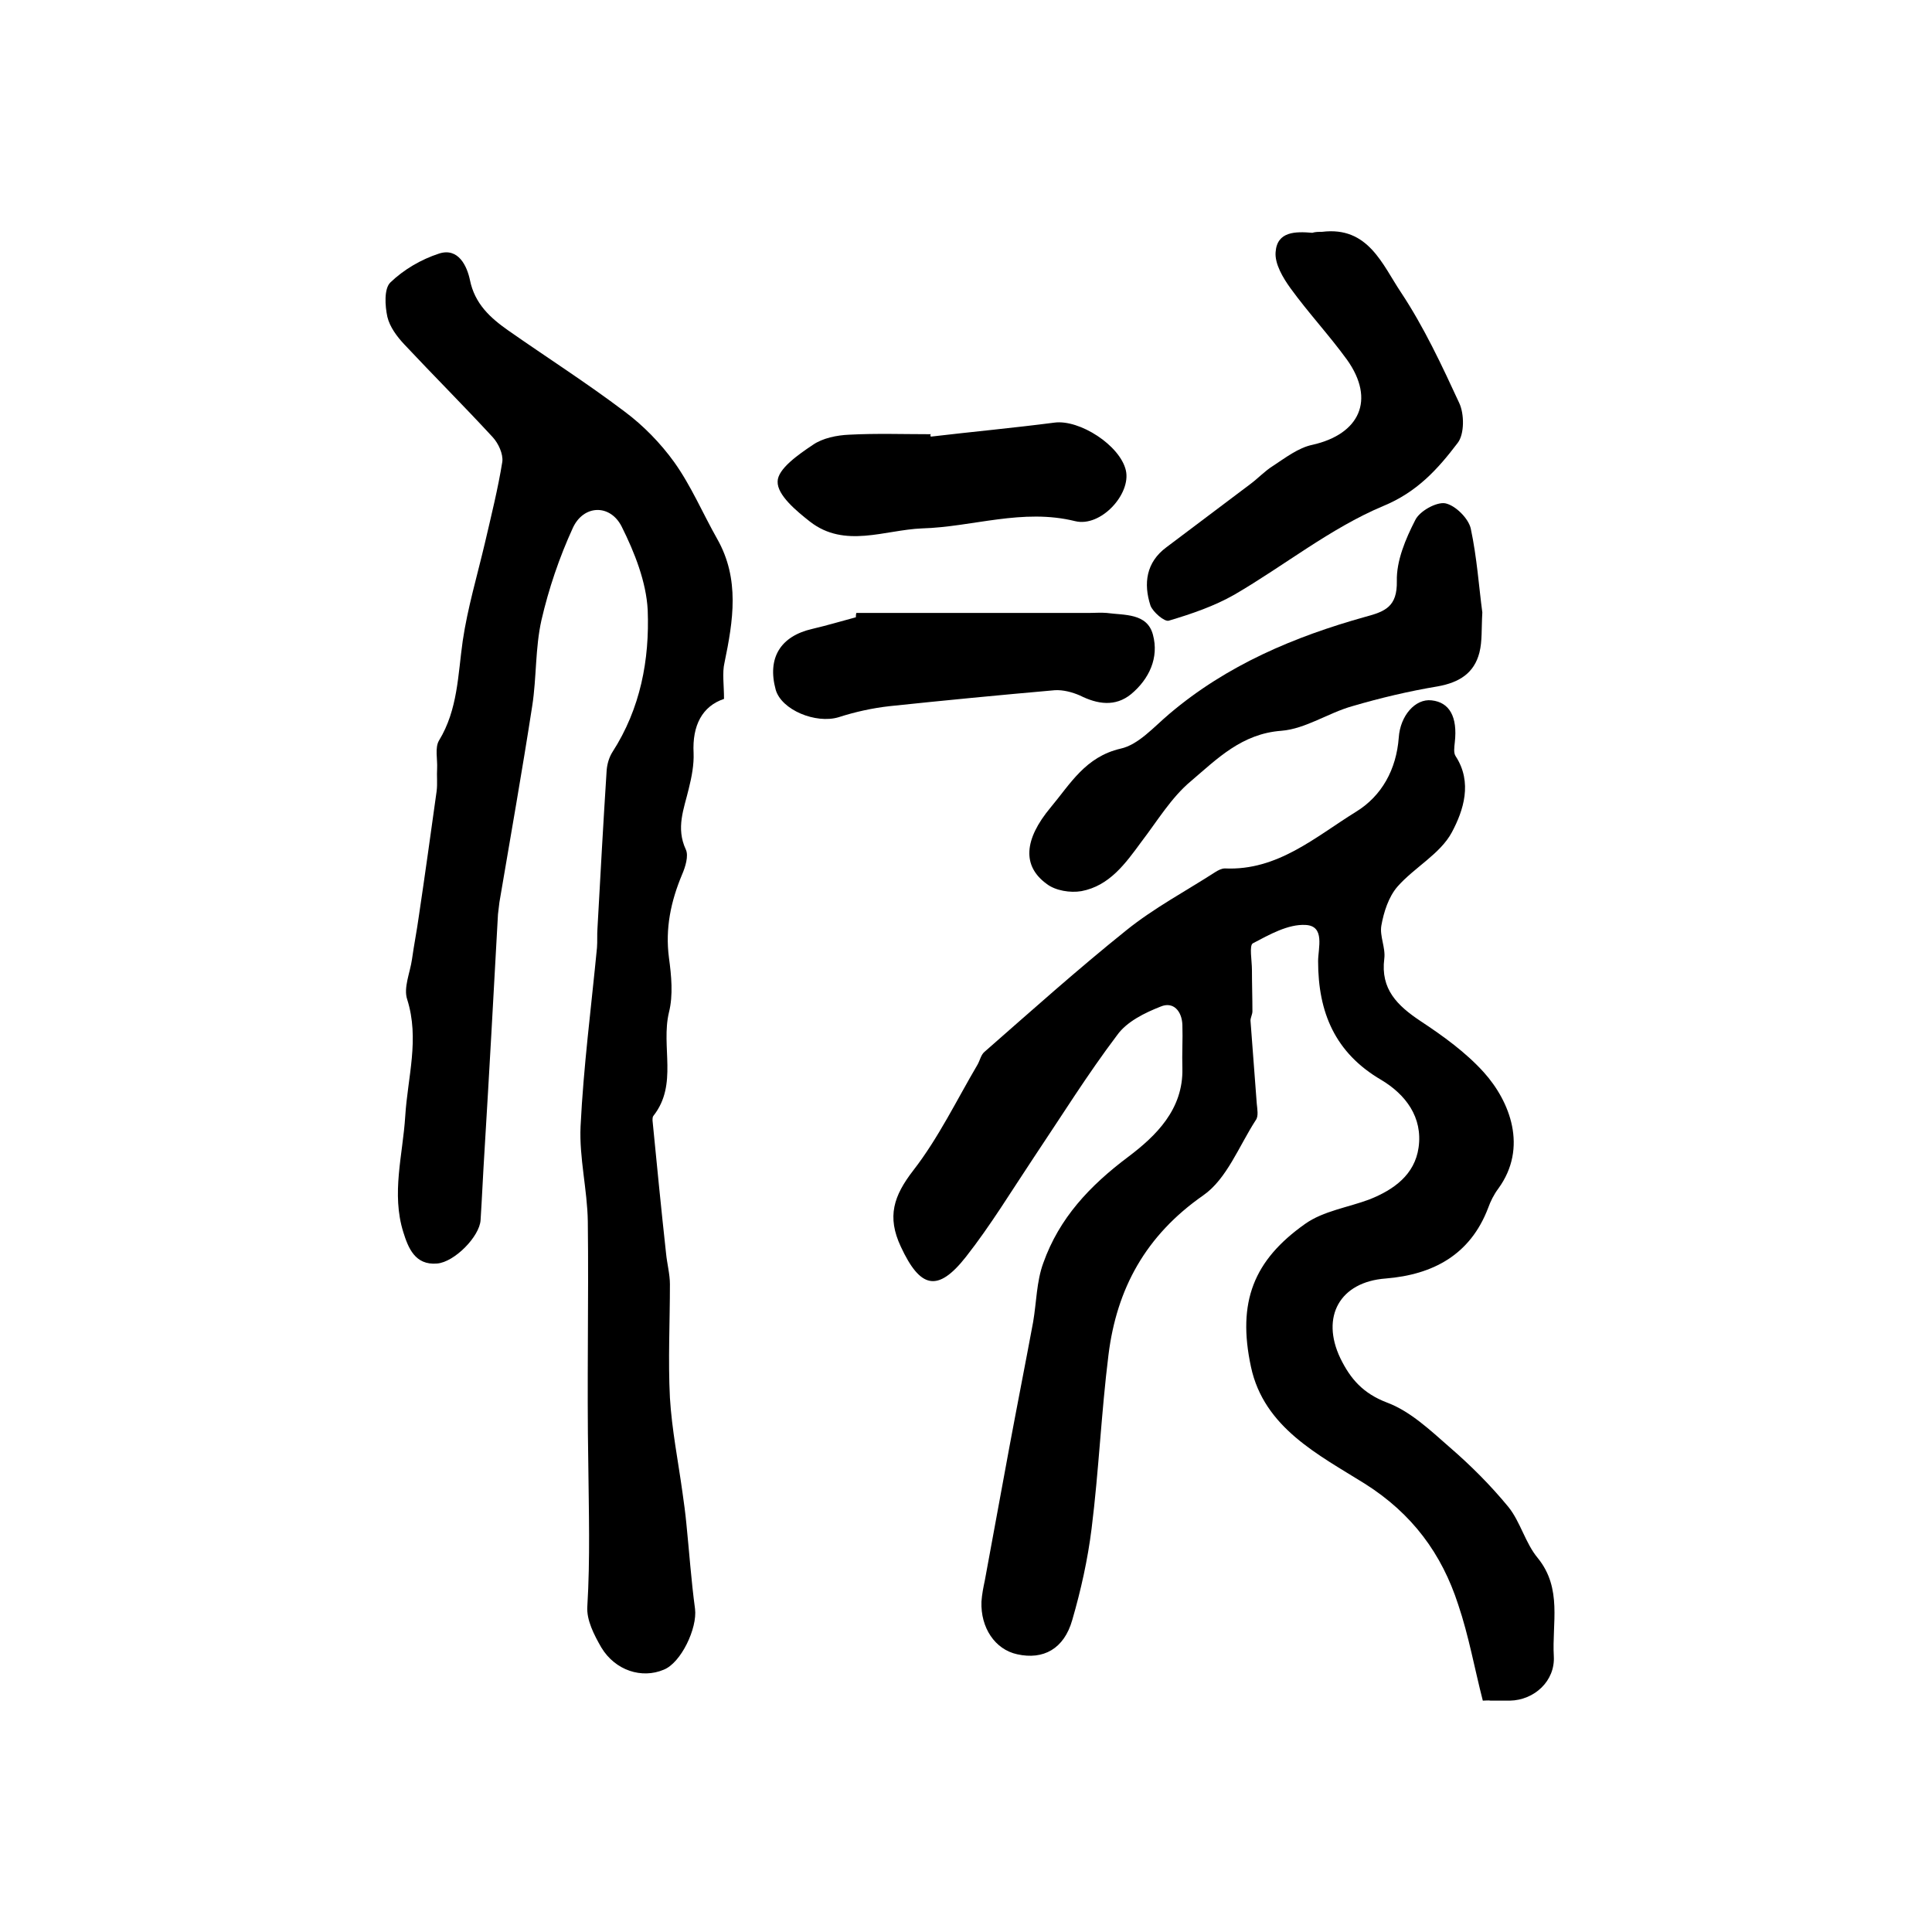
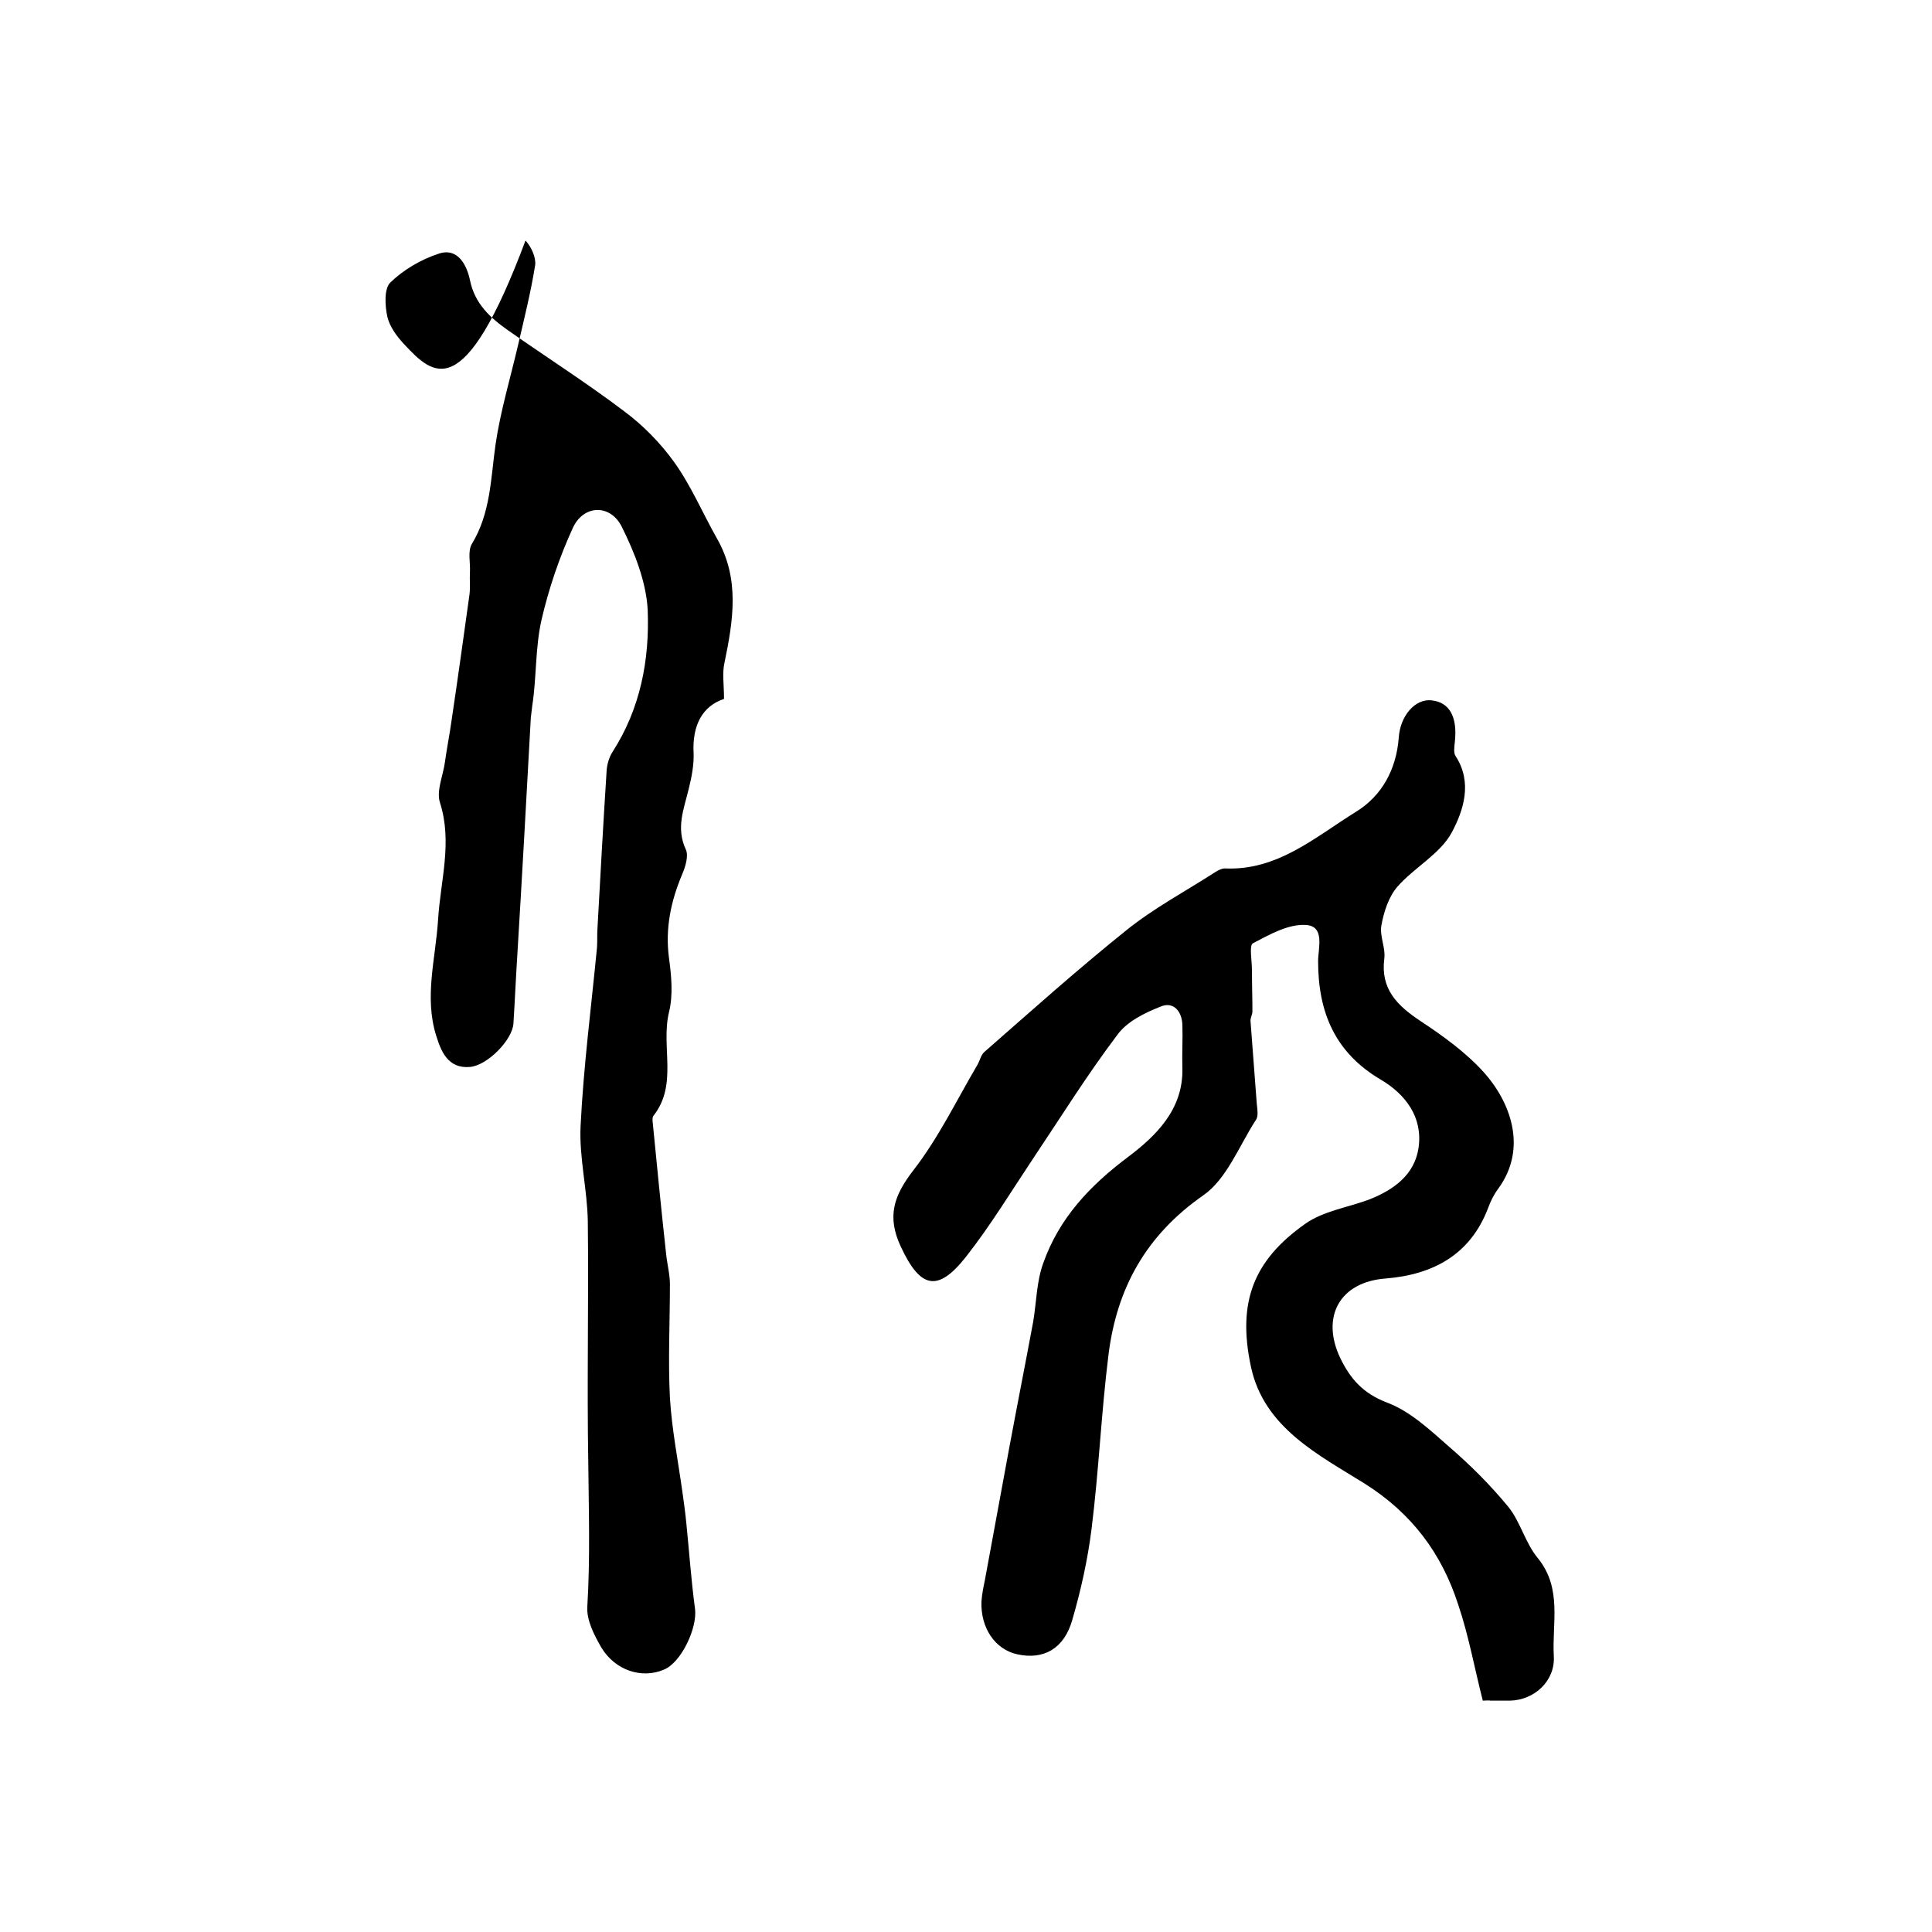
<svg xmlns="http://www.w3.org/2000/svg" version="1.1" id="图层_1" x="0px" y="0px" viewBox="0 0 400 400" style="enable-background:new 0 0 400 400;" xml:space="preserve">
  <style type="text/css">
	.st0{fill:#FFFFFF;}
</style>
  <g>
    <path d="M307,352.1c-1.7-6.6-2.9-13.4-5.1-19.9c-3.4-10.5-9.5-18.8-19.3-25c-9.6-6-20.9-11.6-23.6-24.2   c-2.9-13.5,0.6-22.1,11.2-29.6c3.8-2.7,8.9-3.4,13.4-5.1c5-2,9.3-5.1,10.1-10.7c0.9-6.3-2.7-11-7.7-14c-9.6-5.6-13.1-14-13.1-24.6   c0-2.7,1.5-7.3-2.6-7.5c-3.6-0.2-7.5,2-10.9,3.8c-0.8,0.4-0.2,3.6-0.2,5.5c0,2.9,0.1,5.8,0.1,8.6c0,0.6-0.4,1.3-0.4,1.9   c0.4,5.7,0.9,11.5,1.3,17.2c0.1,1.1,0.4,2.6-0.2,3.4c-3.5,5.4-6,12.2-10.9,15.6c-11.9,8.3-17.9,19.3-19.6,33c-1.5,12-2,24-3.5,36   c-0.8,6.4-2.2,12.7-4,18.9c-1.7,6-6,8.3-11.4,7.1c-4.6-1-7.6-5.5-7.4-10.9c0.1-1.5,0.4-3,0.7-4.4c1.7-9.2,3.4-18.5,5.1-27.7   c1.6-8.6,3.3-17.2,4.9-25.8c0.7-4.1,0.7-8.4,2.1-12.2c3.3-9.3,9.6-16,17.6-22c5.7-4.3,11.4-9.8,11.2-18.3c-0.1-3,0.1-6,0-9   c-0.1-2.9-1.9-4.9-4.5-3.8c-3.3,1.3-7,3.1-9,5.9c-6.2,8.2-11.6,16.9-17.3,25.4c-4.6,6.9-8.9,14-14,20.5c-5.9,7.5-9.5,6.5-13.5-2.1   c-2.9-6.2-1.5-10.5,2.6-15.8c5.2-6.7,9-14.6,13.3-21.9c0.5-0.9,0.7-2,1.4-2.6c9.7-8.5,19.3-17.1,29.4-25.2   c5.7-4.6,12.3-8.1,18.5-12.1c0.5-0.3,1.2-0.7,1.9-0.7c10.9,0.5,18.7-6.5,27.1-11.7c5.4-3.3,8.4-8.8,8.9-15.4   c0.3-4.5,3.4-8.1,6.8-7.7c3.7,0.4,5.4,3.4,4.8,8.7c-0.1,1-0.3,2.2,0.2,2.9c3.5,5.4,1.6,11.2-0.8,15.7c-2.4,4.5-7.8,7.3-11.3,11.3   c-1.8,2.1-2.8,5.2-3.3,8c-0.4,2.2,0.9,4.6,0.6,6.9c-0.8,6.3,2.7,9.7,7.5,12.9c4.7,3.1,9.4,6.5,13.1,10.6c5.4,6,9.2,15.6,3,24.1   c-0.9,1.2-1.6,2.6-2.1,4c-3.7,9.7-11.4,13.8-21.2,14.6c-9.5,0.7-13.5,7.9-9.4,16.5c2.1,4.3,4.7,7.3,9.7,9.2   c4.8,1.8,8.9,5.7,12.9,9.2c4.4,3.8,8.5,7.9,12.2,12.4c2.5,3.1,3.5,7.5,6.1,10.6c5.1,6.3,2.9,13.5,3.3,20.3c0.3,5.1-4,9.1-9.1,9.2   c-1.3,0-2.7,0-4,0C308.2,352,307.6,352.1,307,352.1z" />
-     <path d="M149.9,144.7c-4.5,1.5-6.6,5.5-6.3,11.2c0.1,2.4-0.4,5-1,7.4c-1,4.2-2.7,8.1-0.6,12.6c0.6,1.3-0.1,3.6-0.8,5.2   c-2.3,5.5-3.5,11.1-2.7,17.2c0.5,3.7,0.9,7.7,0,11.3c-1.7,7.1,1.9,14.9-3.2,21.4c-0.2,0.2-0.2,0.6-0.2,1c0.9,9.2,1.8,18.4,2.8,27.5   c0.2,2.1,0.8,4.3,0.8,6.4c0,7.8-0.4,15.7,0,23.5c0.4,6.6,1.7,13.1,2.6,19.6c0.3,2.1,0.6,4.3,0.8,6.4c0.6,5.9,1,11.8,1.8,17.7   c0.5,4-2.9,11.2-6.5,12.6c-4.5,1.9-10,0.2-12.9-4.6c-1.5-2.6-3.1-5.7-2.9-8.5c0.6-9.9,0.3-19.7,0.2-29.6   c-0.3-16.7,0.1-33.4-0.1-50.1c-0.1-6.6-1.8-13.2-1.5-19.7c0.6-12.3,2.2-24.6,3.4-37c0.1-1.3,0-2.7,0.1-4   c0.6-10.9,1.2-21.8,1.9-32.7c0.1-1.3,0.5-2.7,1.2-3.8c5.8-9,7.7-19.1,7.3-29.4c-0.3-5.8-2.7-11.9-5.4-17.3   c-2.4-4.7-7.9-4.5-10.1,0.3c-2.8,6.1-5,12.6-6.5,19.1c-1.3,5.8-1,11.9-1.9,17.7c-2.1,13.6-4.5,27.1-6.8,40.7   c-0.1,0.8-0.2,1.6-0.3,2.5c-0.9,16.4-1.8,32.8-2.8,49.2c-0.3,4.7-0.5,9.4-0.8,14.1c-0.2,3.4-5.4,8.7-9,9c-4.6,0.4-6-3.3-7-6.5   c-2.5-8-0.1-16,0.4-24c0.5-8.1,3-16,0.4-24.2c-0.8-2.4,0.6-5.5,1-8.3c0.4-2.9,1-5.9,1.4-8.8c1.3-8.7,2.5-17.4,3.7-26   c0.2-1.6,0-3.2,0.1-4.7c0.1-1.9-0.5-4.3,0.4-5.8c3.9-6.4,3.9-13.6,4.9-20.6c1-6.8,3-13.5,4.6-20.3c1.3-5.6,2.7-11.2,3.6-16.8   c0.2-1.6-0.8-3.8-2-5.1C96,84,89.7,77.7,83.7,71.3c-1.5-1.6-3-3.6-3.5-5.7c-0.5-2.3-0.7-5.8,0.6-7.1c2.8-2.7,6.4-4.8,10.1-6   c4-1.3,5.8,2.6,6.4,5.5c1,4.9,4.2,7.8,7.9,10.4c8,5.6,16.3,10.9,24.1,16.8c3.9,2.9,7.5,6.6,10.3,10.5c3.5,4.9,5.9,10.6,8.9,15.9   c4.7,8.3,3.3,16.9,1.5,25.6C149.5,139.3,149.9,141.8,149.9,144.7z" />
-     <path d="M306.9,126.8c-0.2,3.4,0,5.9-0.6,8.3c-1.1,4.3-4.2,6.2-8.6,7c-6,1-11.9,2.4-17.7,4.1c-5,1.4-9.7,4.7-14.7,5.1   c-8.2,0.6-13.3,5.8-18.7,10.4c-4.1,3.4-7,8.3-10.3,12.6c-3.3,4.5-6.6,9.1-12.4,10.2c-2.3,0.4-5.4-0.1-7.2-1.5   c-5.1-3.7-4.7-9.2,0.8-15.8c4.1-4.9,7.2-10.5,14.5-12.2c3.7-0.8,6.9-4.5,10.1-7.2c11.9-10.1,25.9-16,40.6-20.1   c4.1-1.1,6.6-2.1,6.5-7.4c-0.1-4.2,1.8-8.7,3.8-12.6c0.9-1.9,4.4-3.8,6.2-3.5c2.1,0.4,4.8,3.1,5.3,5.2   C305.8,115.5,306.2,121.6,306.9,126.8z" />
-     <path d="M273.7,48c9.6-1.2,12.5,6.8,16.4,12.6c4.7,7.1,8.4,15,12,22.8c1.1,2.3,1.1,6.5-0.3,8.3c-4.1,5.4-8.4,10.2-15.5,13.1   c-10.9,4.6-20.4,12.3-30.7,18.3c-4.2,2.4-8.9,4-13.6,5.4c-0.9,0.3-3.3-1.8-3.8-3.1c-1.5-4.6-0.9-9,3.3-12.1   c5.8-4.4,11.6-8.7,17.4-13.1c1.6-1.2,3-2.7,4.6-3.7c2.6-1.7,5.3-3.8,8.2-4.4c9.8-2.2,13.1-9.3,7.2-17.6c-3.7-5.1-8-9.7-11.7-14.8   c-1.6-2.2-3.3-5.1-3.1-7.5c0.3-4.3,4.1-4.3,7.6-4C272.3,48,273,48,273.7,48z" />
-     <path d="M177.3,126.9c16.1,0,32.2,0,48.3,0c1.2,0,2.3-0.1,3.5,0c3.7,0.5,8.4,0,9.6,4.5c1.3,4.8-0.8,9.2-4.5,12.3   c-3.3,2.7-7,2.1-10.6,0.3c-1.6-0.7-3.5-1.2-5.2-1.1c-11.4,1-22.8,2.1-34.2,3.3c-3.6,0.4-7.2,1.2-10.6,2.3c-4.7,1.4-11.8-1.5-13-5.7   c-1.8-6.6,1-11.1,7.6-12.6c3-0.7,6-1.6,9-2.4C177.2,127.5,177.2,127.2,177.3,126.9z" />
-     <path d="M192.7,90.4c8.5-1,17.1-1.8,25.6-2.9c5.2-0.7,13.6,4.7,14.8,9.9c1.1,4.9-5.2,11.8-10.5,10.5c-10.9-2.7-21.2,1.2-31.7,1.5   c-7.7,0.3-16,4.2-23.2-1.4c-2.8-2.2-6.8-5.5-6.7-8.3c0-2.6,4.3-5.6,7.3-7.6c2-1.4,5-2,7.5-2.1c5.6-0.3,11.3-0.1,17-0.1   C192.6,89.9,192.6,90.1,192.7,90.4z" />
+     <path d="M149.9,144.7c-4.5,1.5-6.6,5.5-6.3,11.2c0.1,2.4-0.4,5-1,7.4c-1,4.2-2.7,8.1-0.6,12.6c0.6,1.3-0.1,3.6-0.8,5.2   c-2.3,5.5-3.5,11.1-2.7,17.2c0.5,3.7,0.9,7.7,0,11.3c-1.7,7.1,1.9,14.9-3.2,21.4c-0.2,0.2-0.2,0.6-0.2,1c0.9,9.2,1.8,18.4,2.8,27.5   c0.2,2.1,0.8,4.3,0.8,6.4c0,7.8-0.4,15.7,0,23.5c0.4,6.6,1.7,13.1,2.6,19.6c0.3,2.1,0.6,4.3,0.8,6.4c0.6,5.9,1,11.8,1.8,17.7   c0.5,4-2.9,11.2-6.5,12.6c-4.5,1.9-10,0.2-12.9-4.6c-1.5-2.6-3.1-5.7-2.9-8.5c0.6-9.9,0.3-19.7,0.2-29.6   c-0.3-16.7,0.1-33.4-0.1-50.1c-0.1-6.6-1.8-13.2-1.5-19.7c0.6-12.3,2.2-24.6,3.4-37c0.1-1.3,0-2.7,0.1-4   c0.6-10.9,1.2-21.8,1.9-32.7c0.1-1.3,0.5-2.7,1.2-3.8c5.8-9,7.7-19.1,7.3-29.4c-0.3-5.8-2.7-11.9-5.4-17.3   c-2.4-4.7-7.9-4.5-10.1,0.3c-2.8,6.1-5,12.6-6.5,19.1c-1.3,5.8-1,11.9-1.9,17.7c-0.1,0.8-0.2,1.6-0.3,2.5c-0.9,16.4-1.8,32.8-2.8,49.2c-0.3,4.7-0.5,9.4-0.8,14.1c-0.2,3.4-5.4,8.7-9,9c-4.6,0.4-6-3.3-7-6.5   c-2.5-8-0.1-16,0.4-24c0.5-8.1,3-16,0.4-24.2c-0.8-2.4,0.6-5.5,1-8.3c0.4-2.9,1-5.9,1.4-8.8c1.3-8.7,2.5-17.4,3.7-26   c0.2-1.6,0-3.2,0.1-4.7c0.1-1.9-0.5-4.3,0.4-5.8c3.9-6.4,3.9-13.6,4.9-20.6c1-6.8,3-13.5,4.6-20.3c1.3-5.6,2.7-11.2,3.6-16.8   c0.2-1.6-0.8-3.8-2-5.1C96,84,89.7,77.7,83.7,71.3c-1.5-1.6-3-3.6-3.5-5.7c-0.5-2.3-0.7-5.8,0.6-7.1c2.8-2.7,6.4-4.8,10.1-6   c4-1.3,5.8,2.6,6.4,5.5c1,4.9,4.2,7.8,7.9,10.4c8,5.6,16.3,10.9,24.1,16.8c3.9,2.9,7.5,6.6,10.3,10.5c3.5,4.9,5.9,10.6,8.9,15.9   c4.7,8.3,3.3,16.9,1.5,25.6C149.5,139.3,149.9,141.8,149.9,144.7z" />
  </g>
</svg>